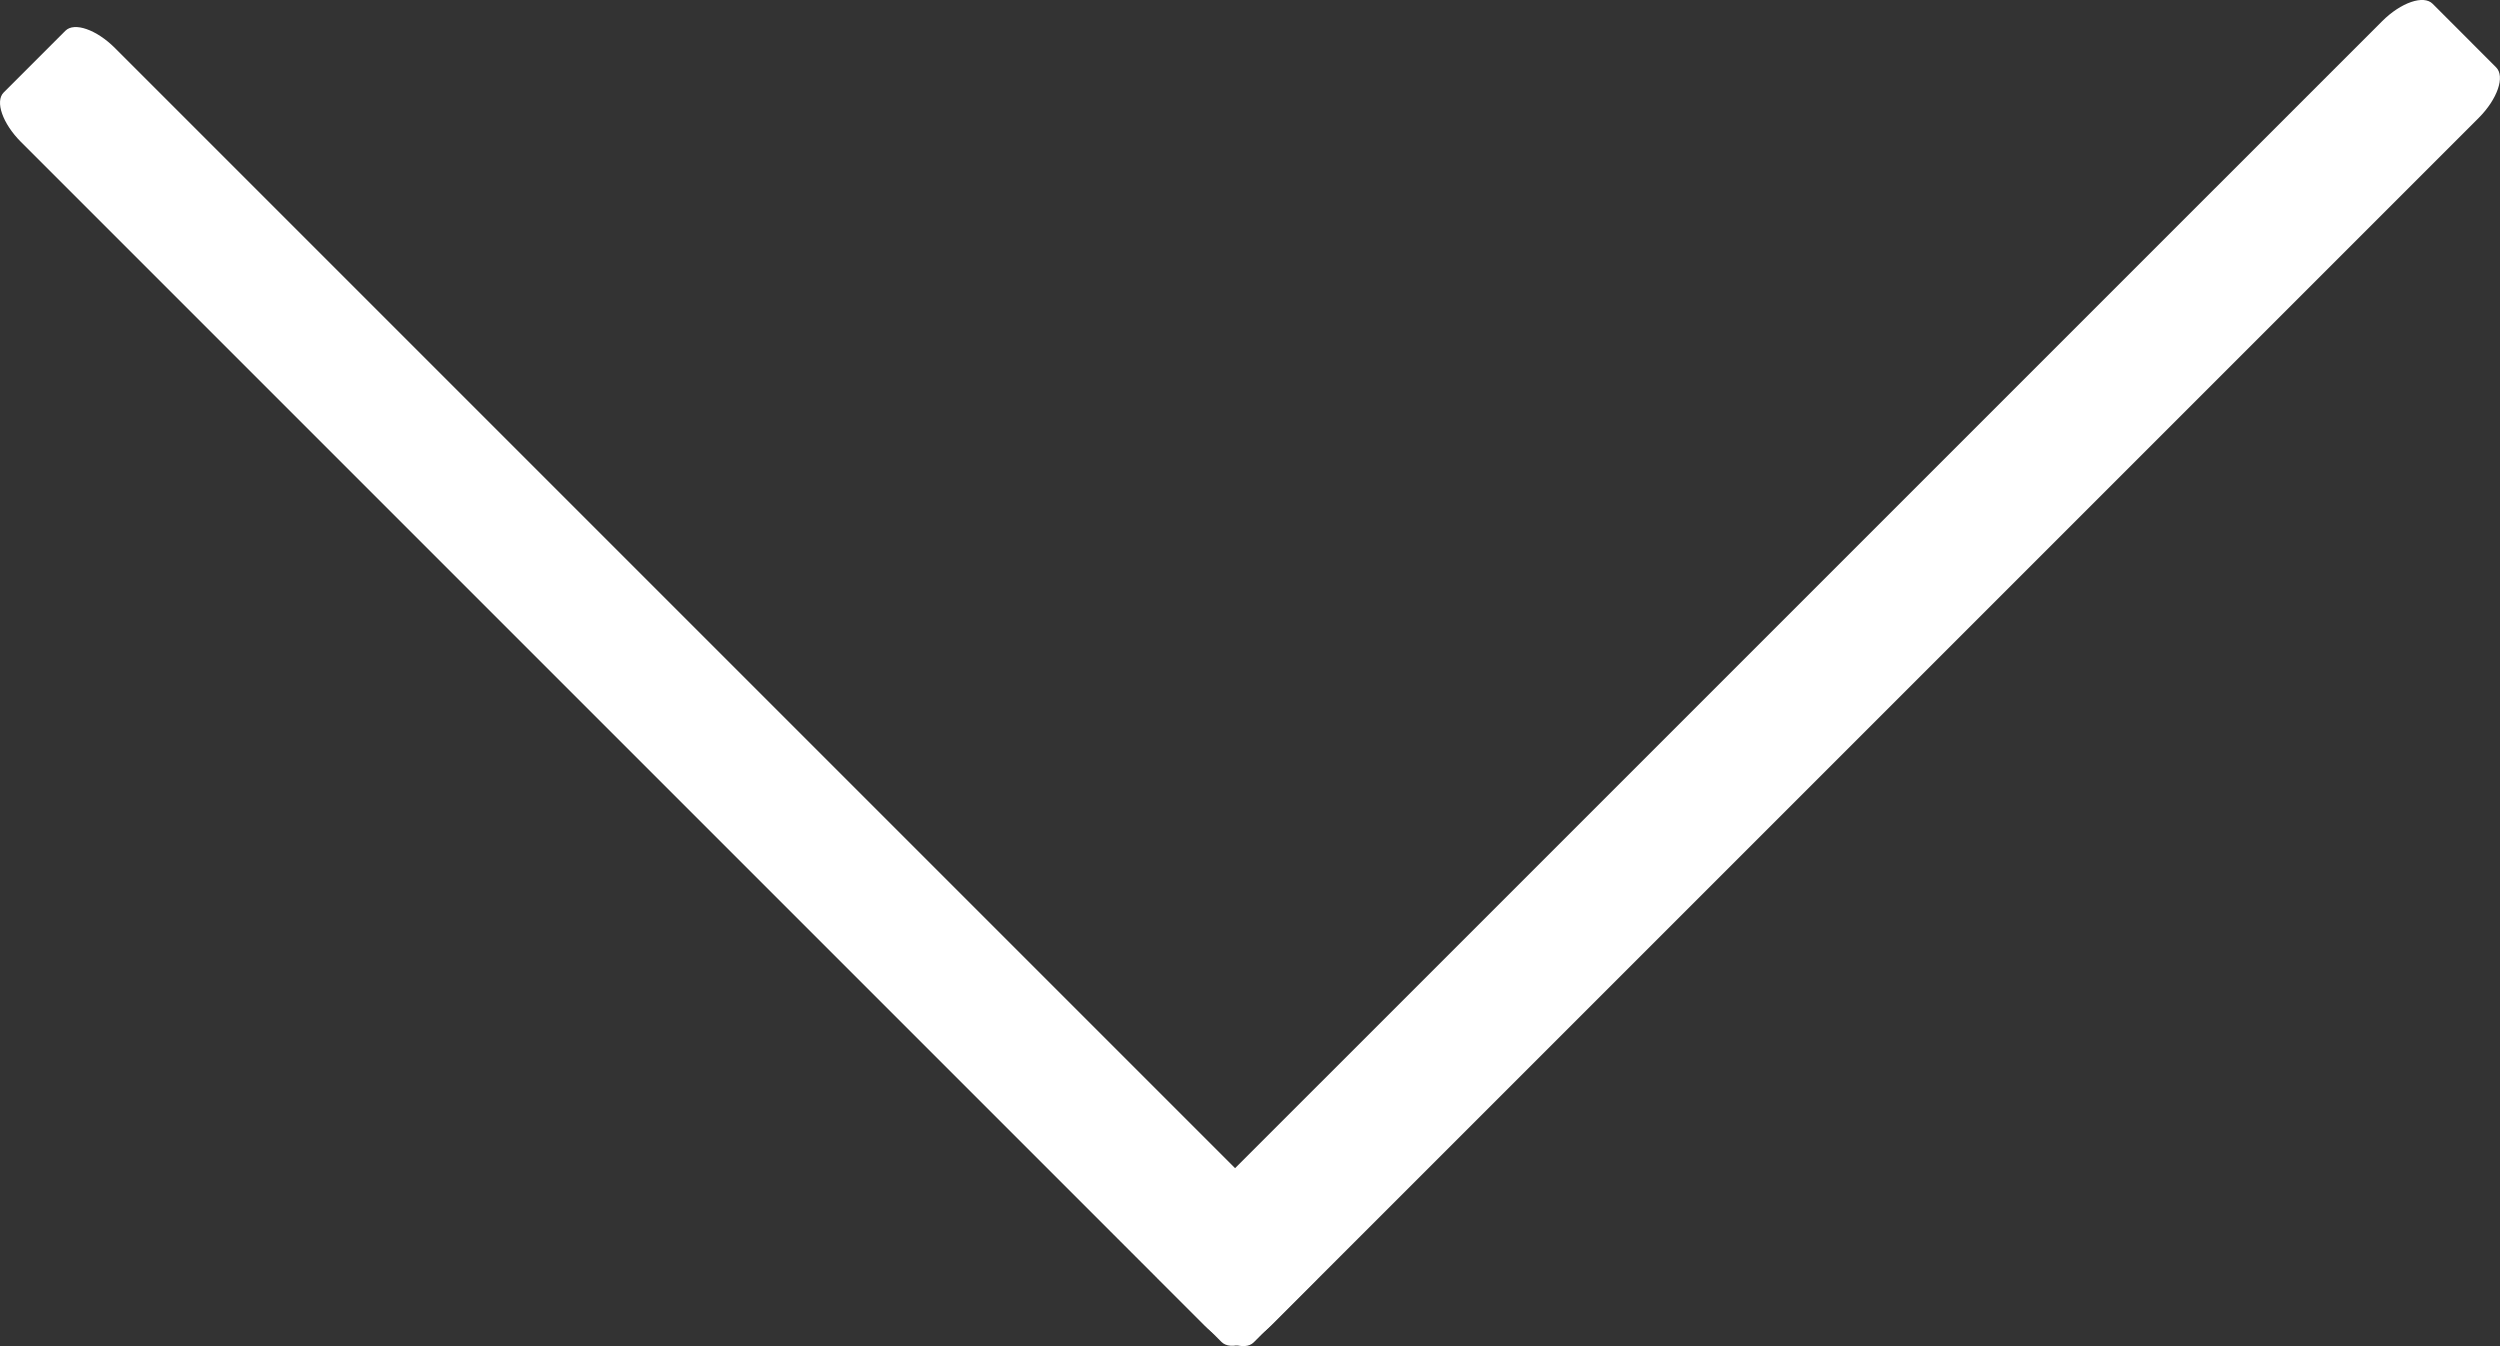
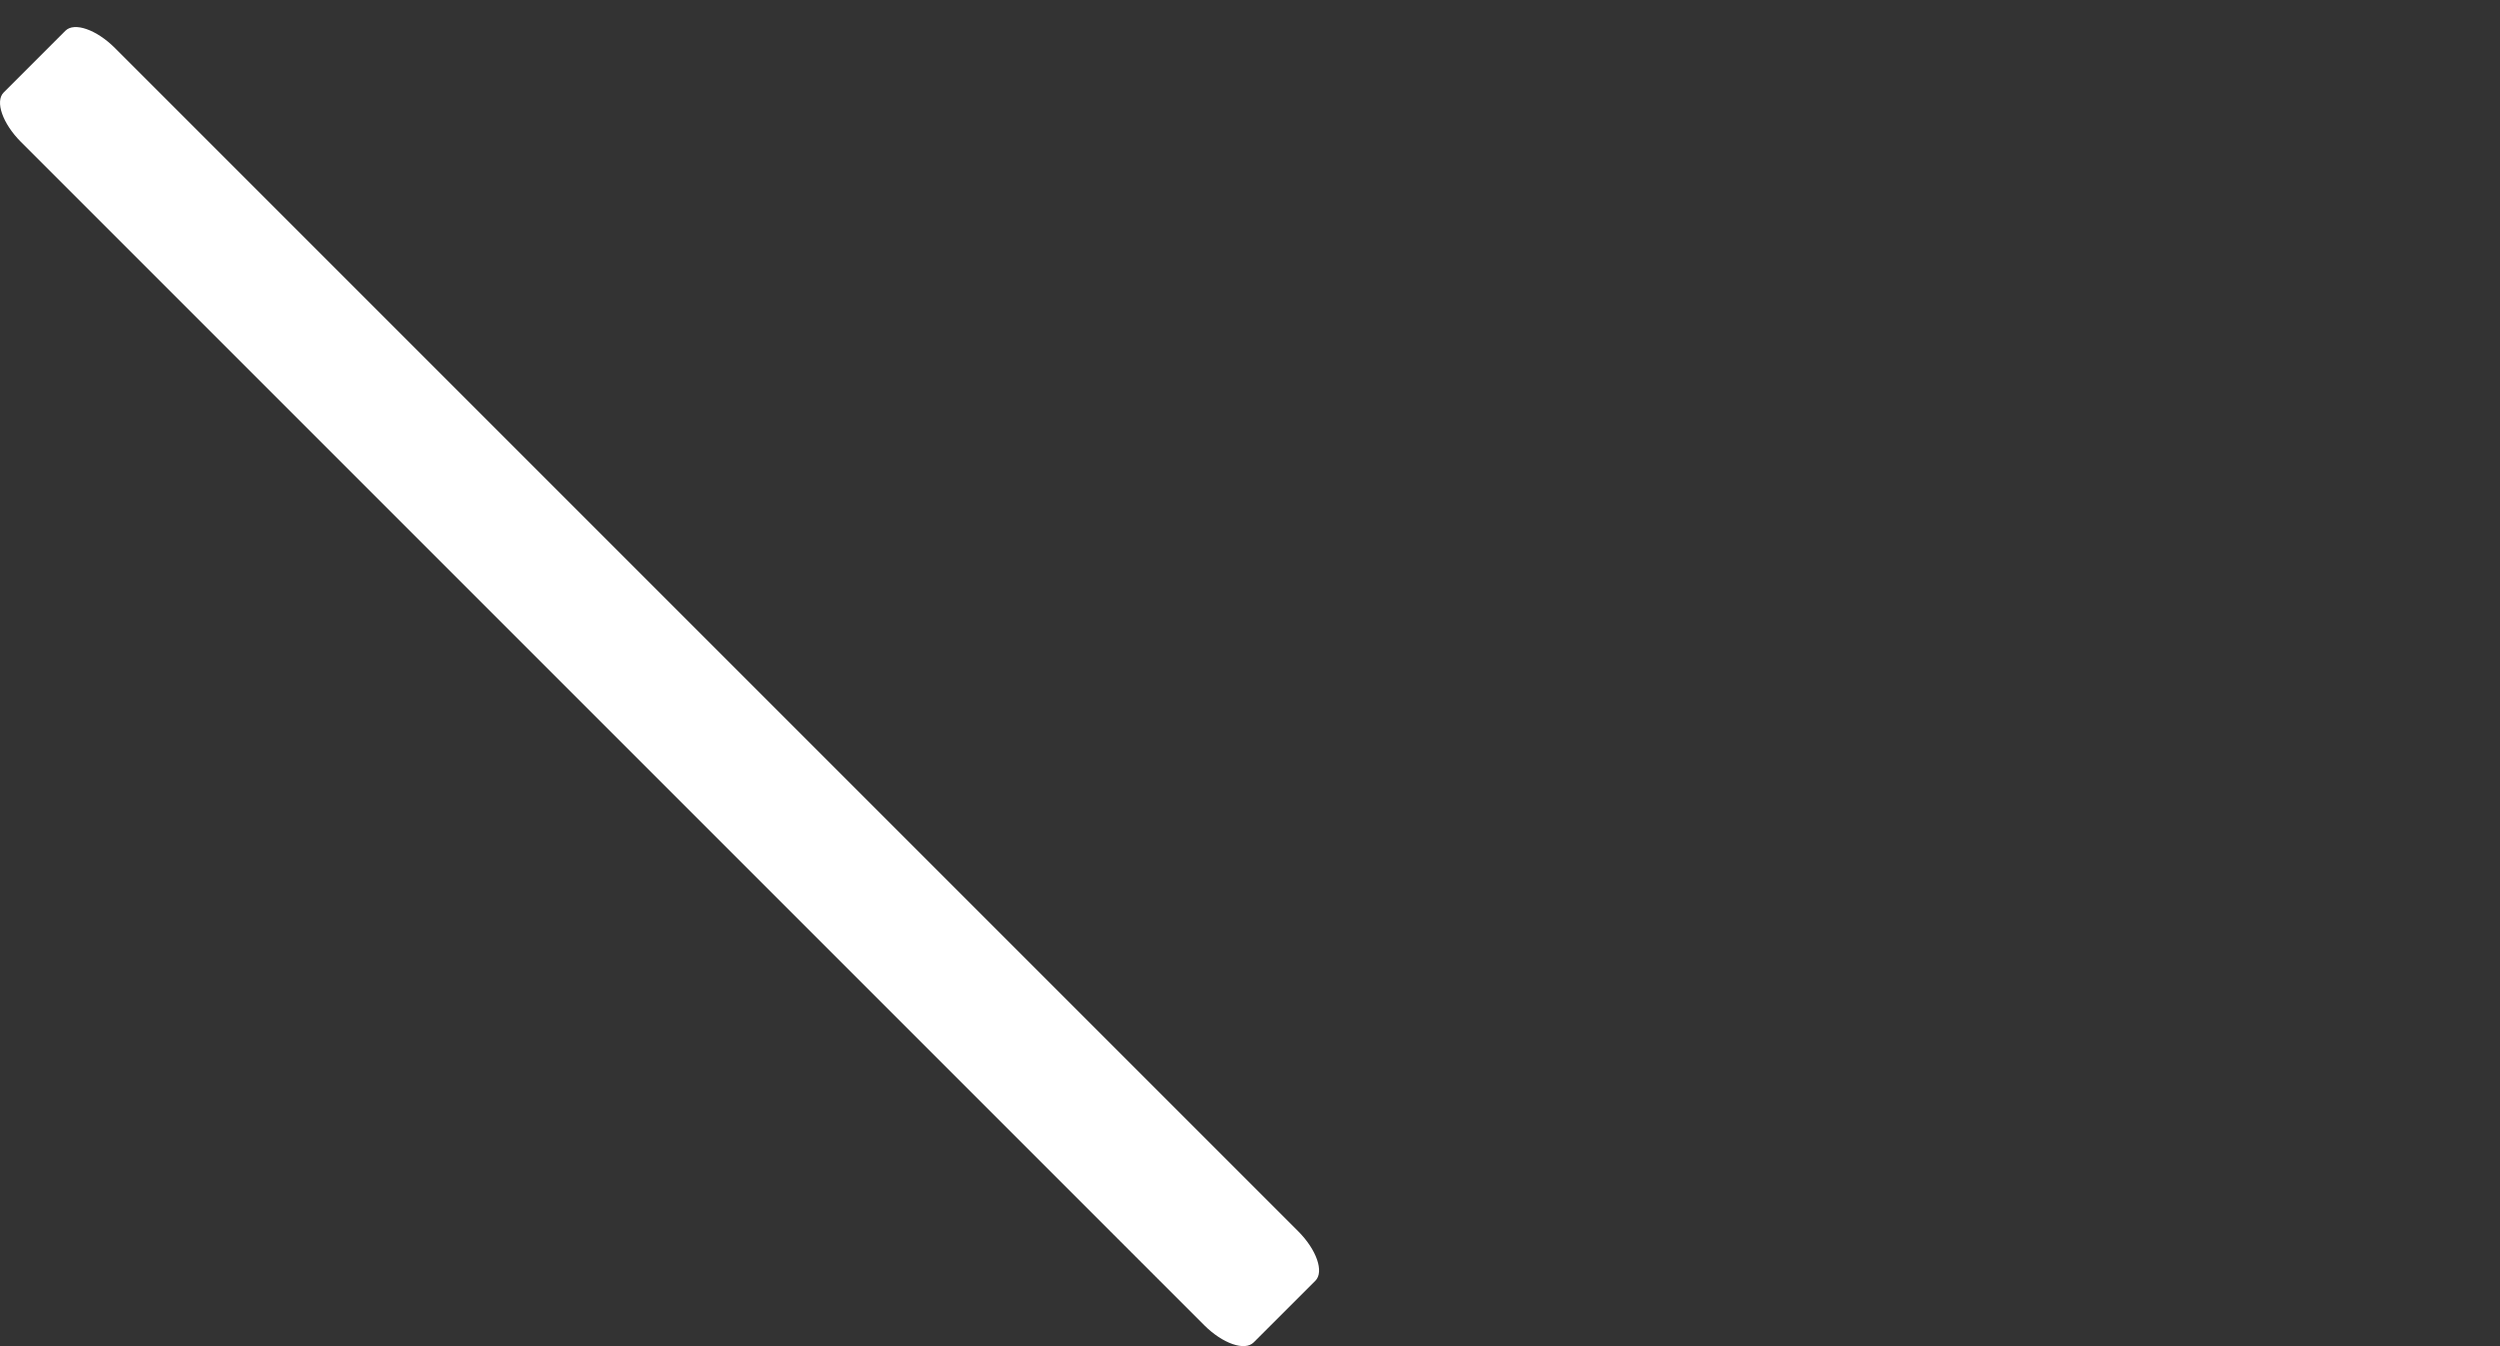
<svg xmlns="http://www.w3.org/2000/svg" id="Layer_1" data-name="Layer 1" viewBox="0 0 601.89 324.09">
  <rect x="0" y="0" width="601.89" height="324.09" fill="#333333" stroke="none" />
  <title>icon-down</title>
  <path d="M110.8,151.36c2.14-2.14,7.48-.28,11.91,4.15L407.59,440.39c4.43,4.43,6.29,9.76,4.15,11.91l-14.86,14.85c-2.14,2.15-7.48.29-11.91-4.14L100.09,178.13c-4.43-4.44-6.29-9.77-4.15-11.91Z" transform="translate(-95.05 -143.96)" style="fill:#fff" />
-   <path d="M696,160.17c2.21,2.2.33,7.65-4.19,12.18l-290.5,290.5c-4.52,4.52-10,6.4-12.18,4.19l-15.29-15.29c-2.2-2.2-.33-7.65,4.19-12.17L668.56,149.07c4.52-4.52,10-6.4,12.17-4.19Z" transform="translate(-95.05 -143.96)" style="fill:#fff" />
</svg>